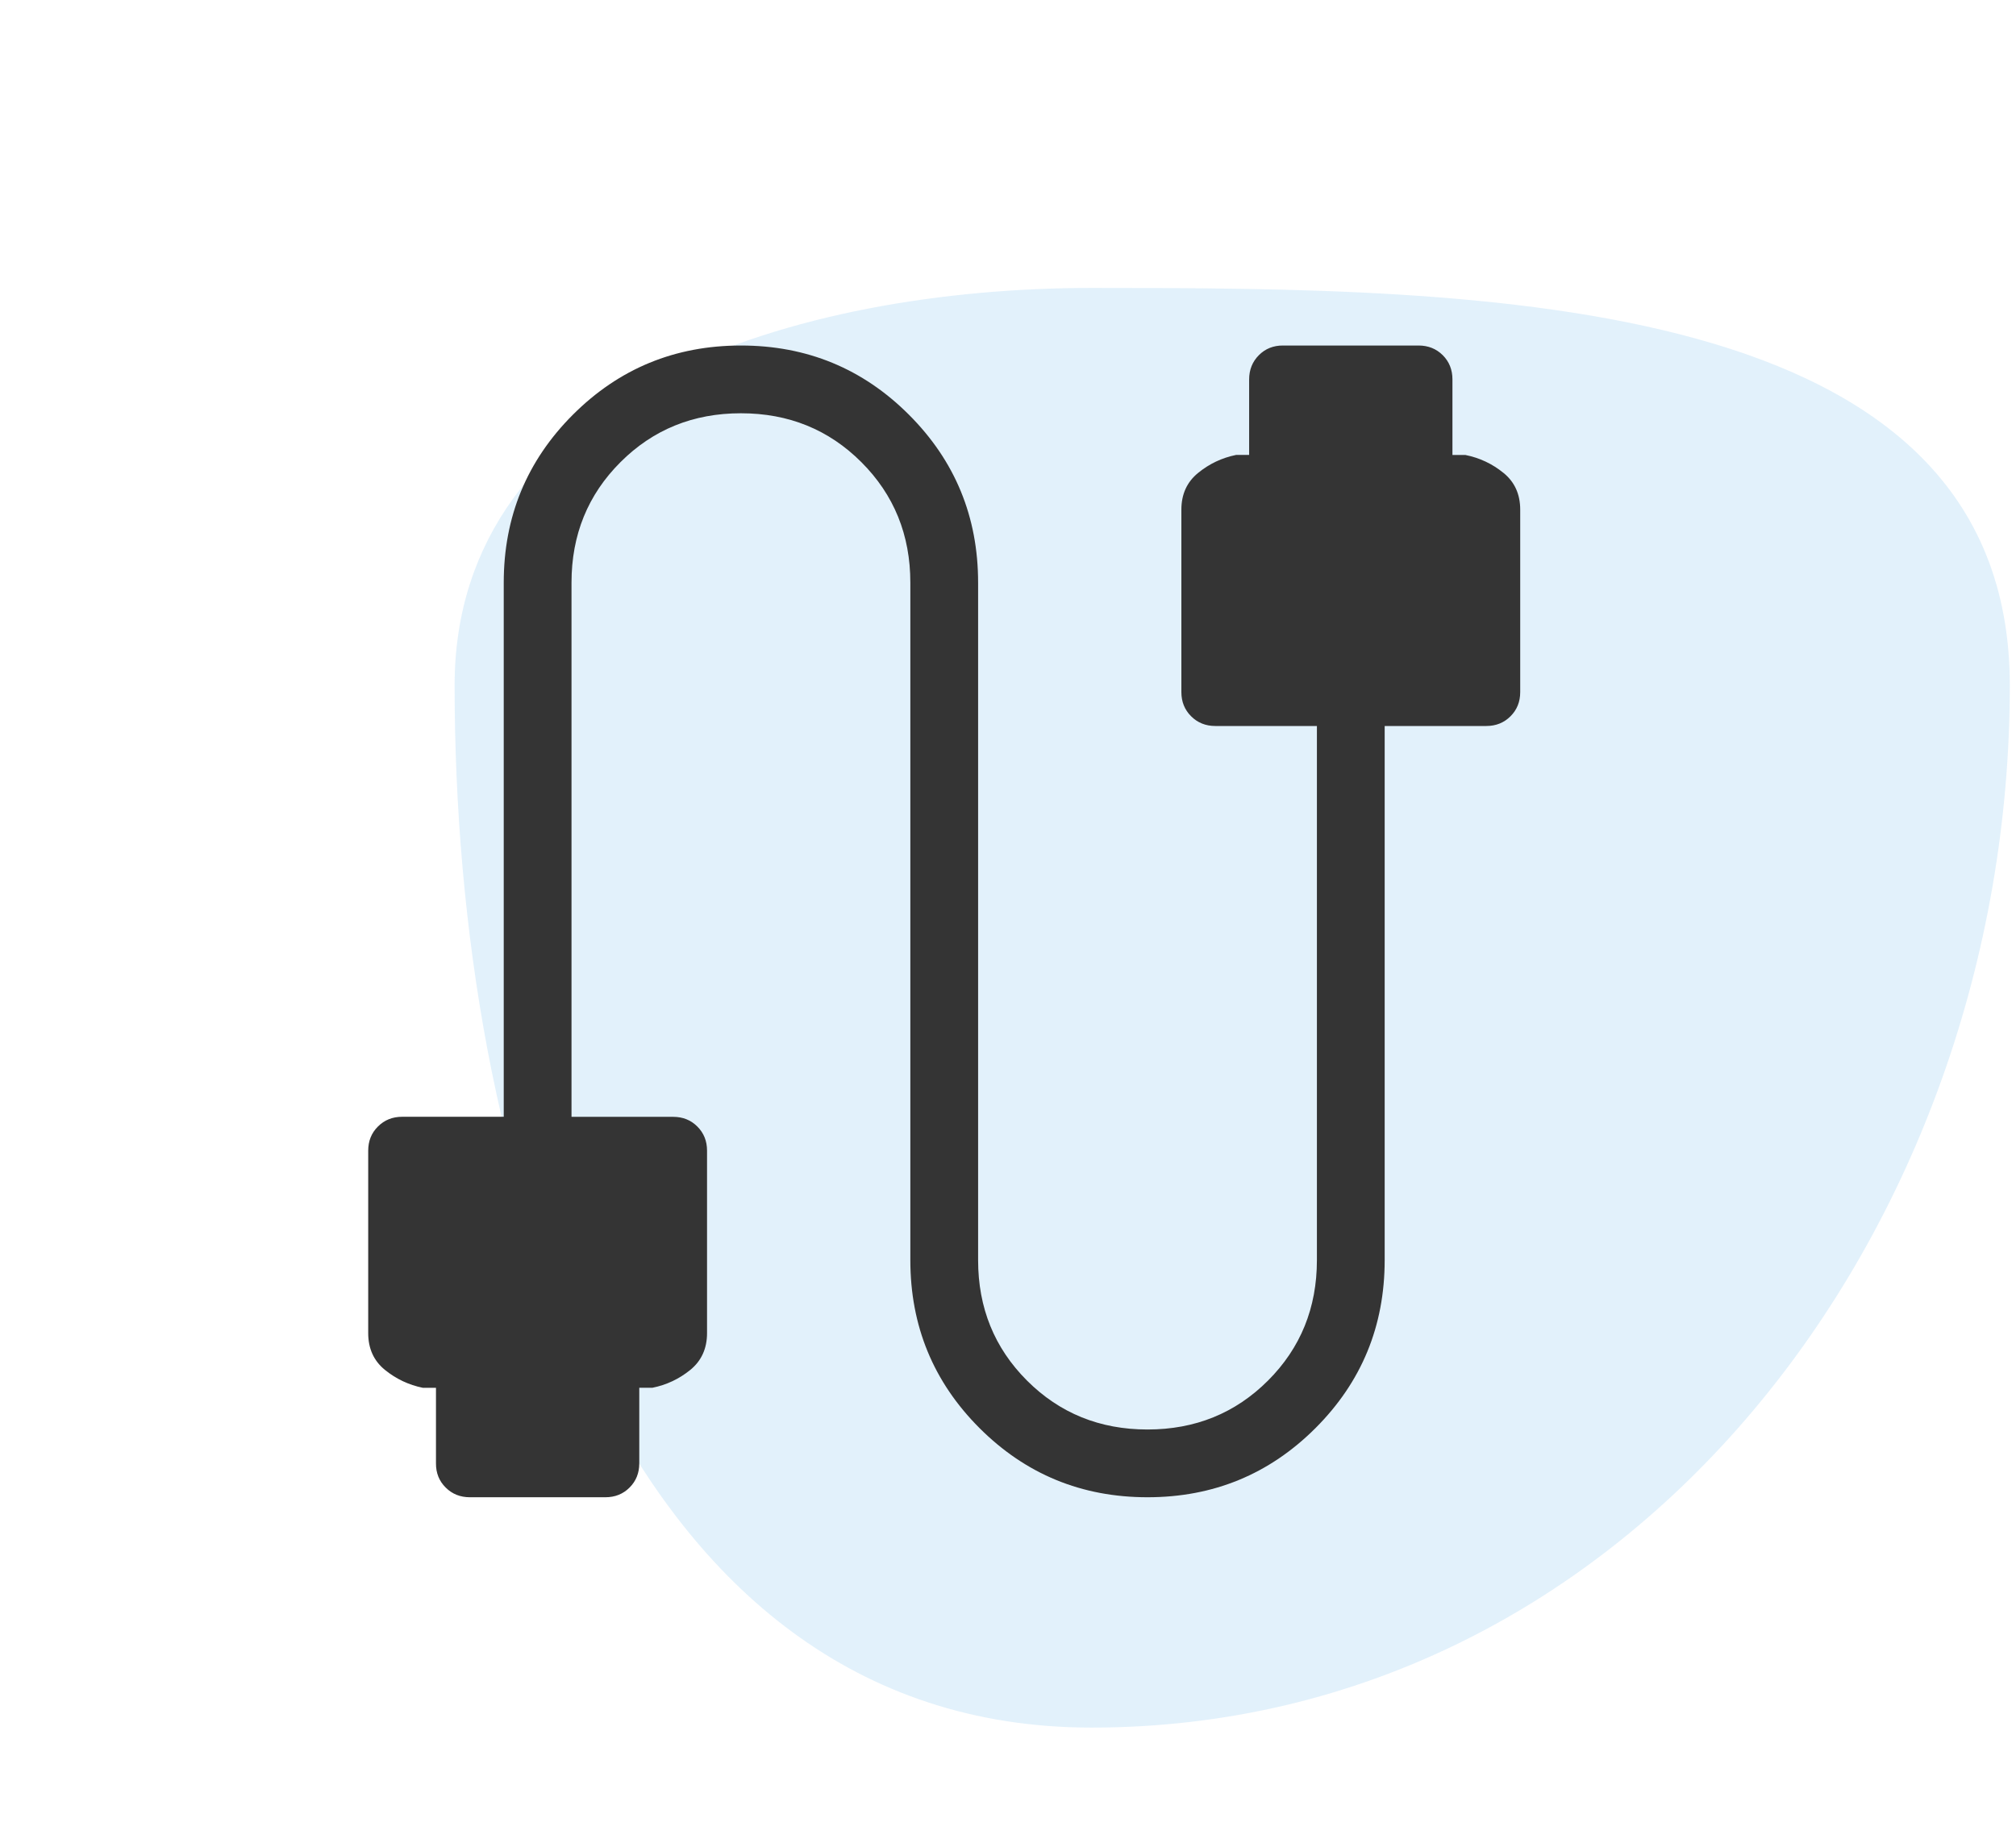
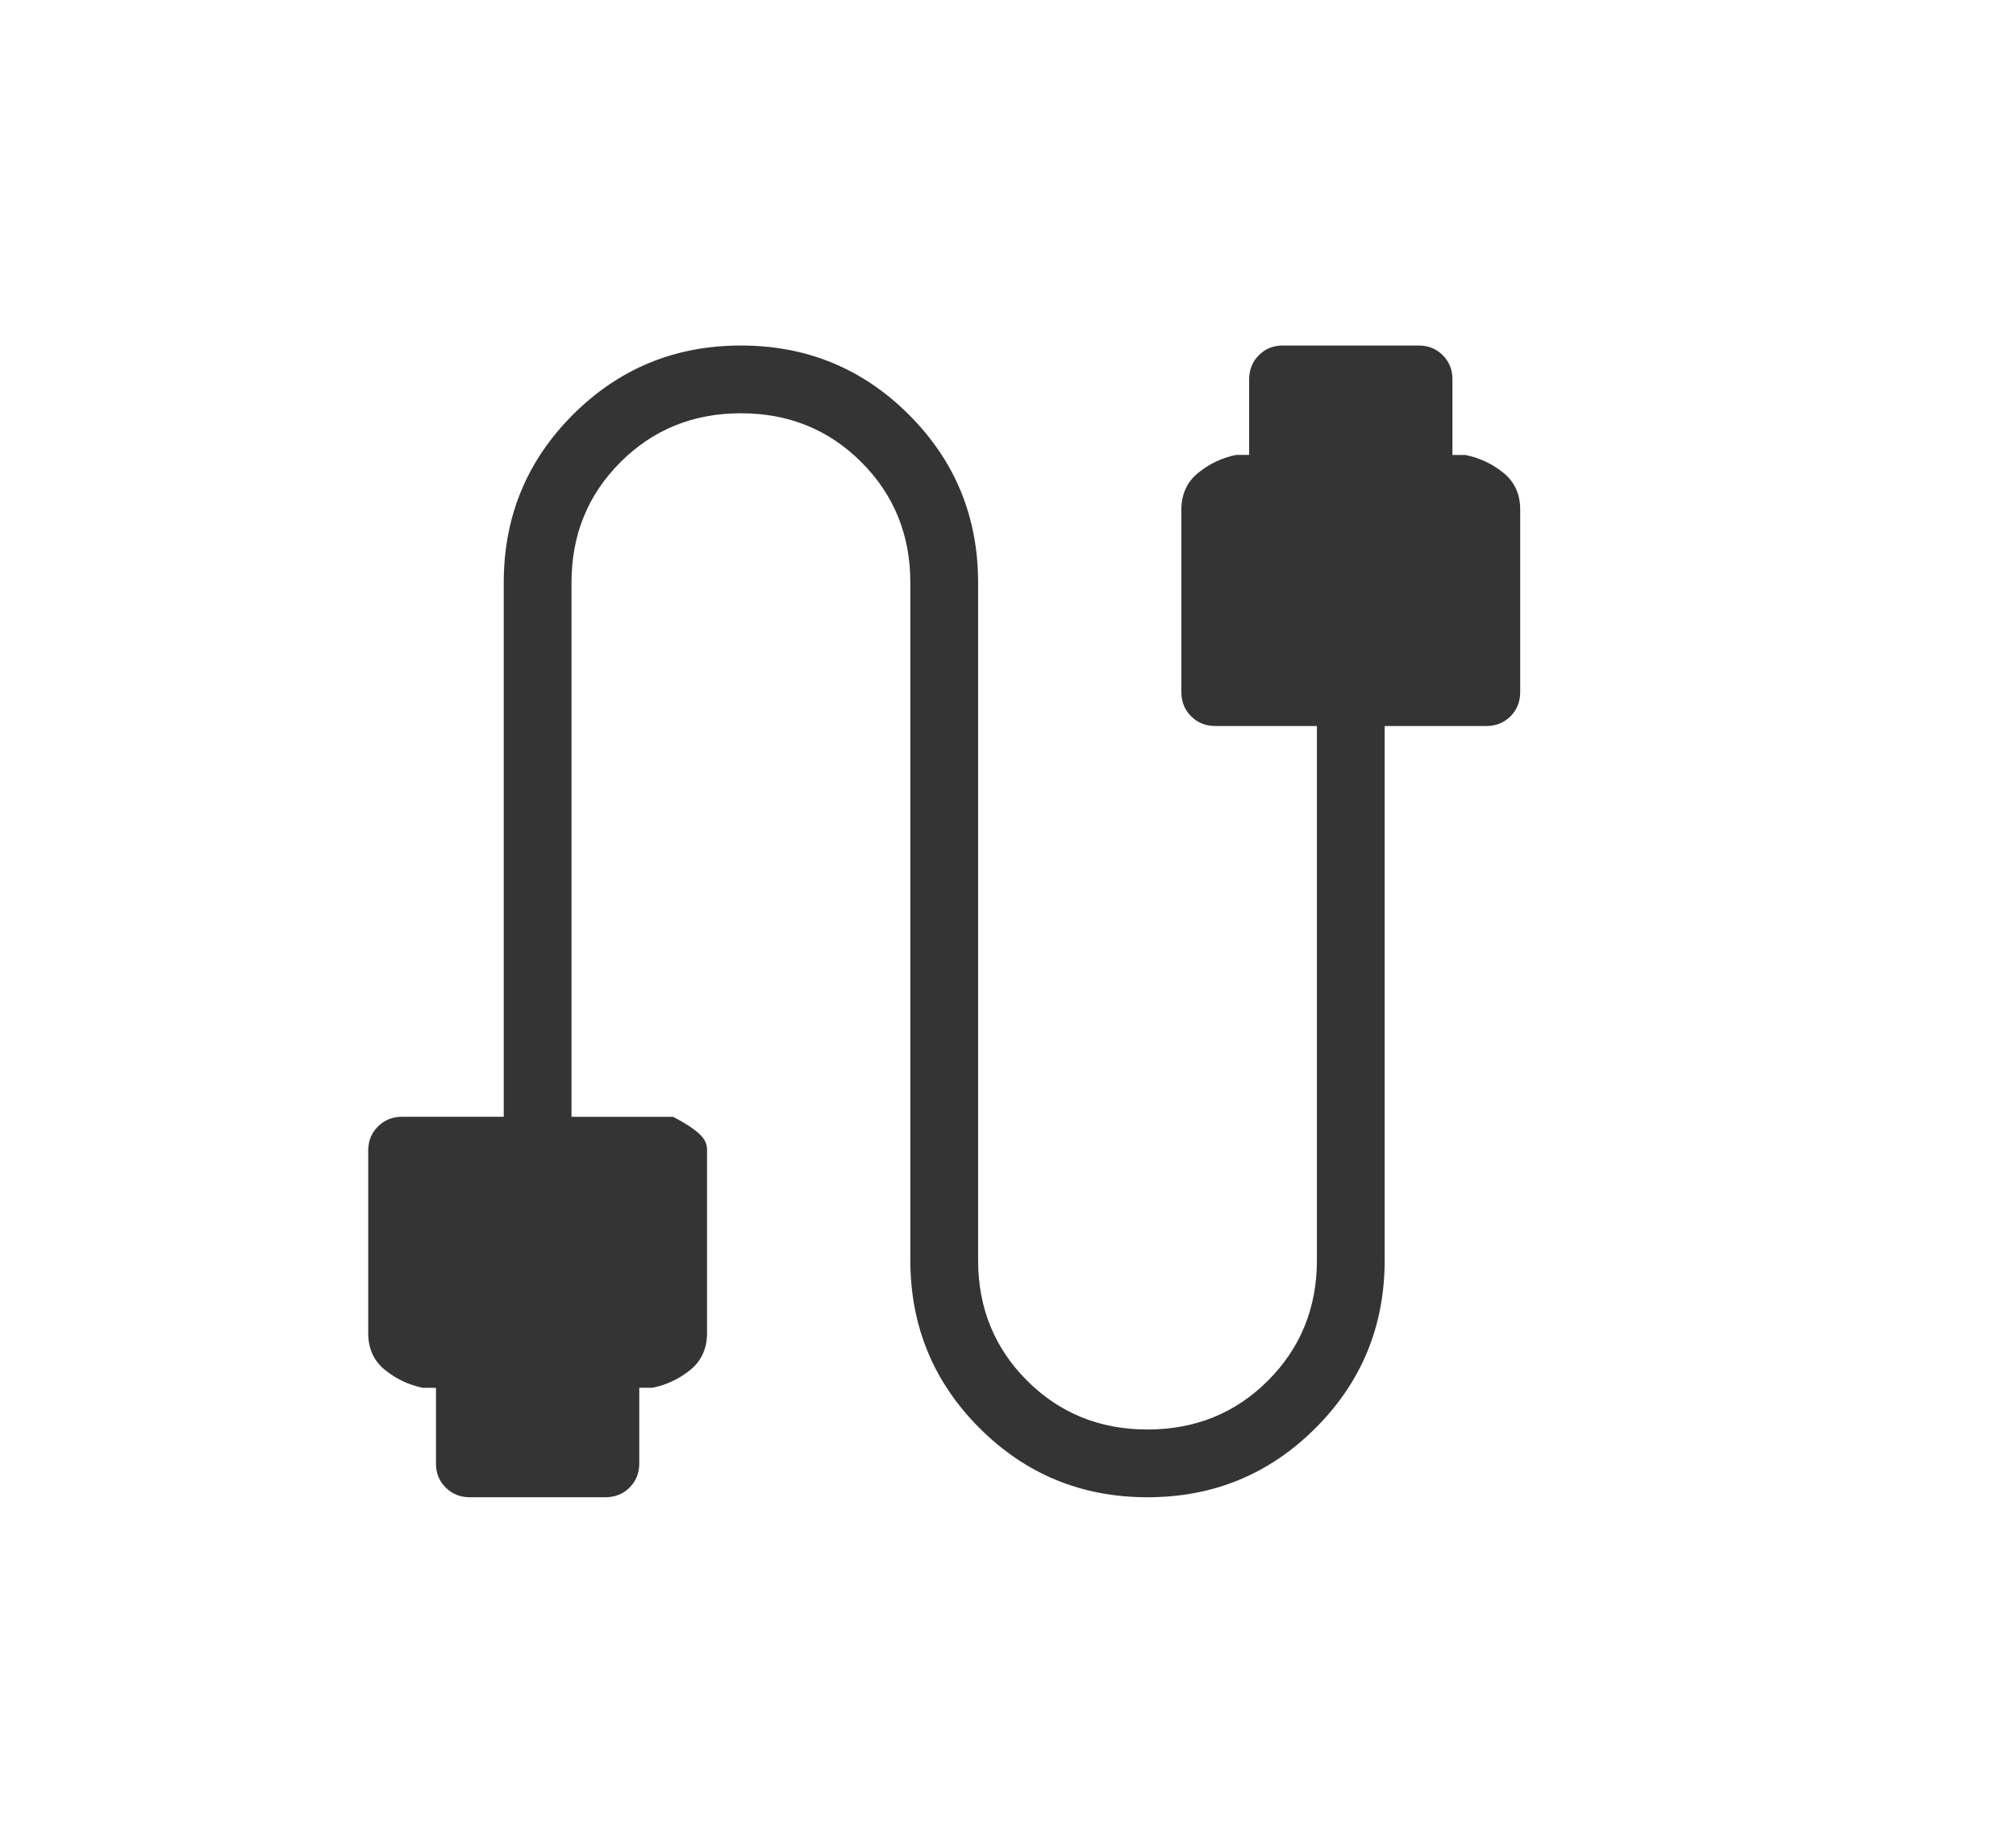
<svg xmlns="http://www.w3.org/2000/svg" width="70" height="64" viewBox="0 0 70 64" fill="none">
-   <path fill-rule="evenodd" clip-rule="evenodd" d="M37.9 10C51.446 10 69.785 10.115 69.785 23.807C69.785 42.733 56.624 60 37.9 60C21.463 60 15.785 40.419 15.785 23.807C15.785 13.547 27.748 10 37.9 10Z" fill="#3DA4E3" fill-opacity="0.15" />
-   <path d="M16.315 52C15.98 52 15.7 51.888 15.475 51.663C15.249 51.439 15.136 51.159 15.138 50.824V48.2H14.686C14.194 48.1 13.754 47.892 13.366 47.577C12.979 47.263 12.785 46.837 12.785 46.299V39.962C12.785 39.628 12.897 39.349 13.122 39.125C13.348 38.899 13.627 38.786 13.962 38.786H17.491V20.235C17.491 17.948 18.292 16.004 19.893 14.402C21.495 12.801 23.439 12 25.726 12C28.013 12 29.958 12.801 31.559 14.402C33.161 16.004 33.962 17.948 33.962 20.235V43.765C33.962 45.421 34.528 46.816 35.66 47.948C36.793 49.081 38.188 49.647 39.844 49.647C41.5 49.647 42.895 49.081 44.028 47.948C45.16 46.816 45.726 45.421 45.726 43.765V25.214H42.197C41.863 25.214 41.583 25.101 41.357 24.875C41.133 24.651 41.02 24.372 41.02 24.038V17.701C41.02 17.165 41.214 16.739 41.602 16.424C41.989 16.108 42.428 15.9 42.919 15.8H43.373V13.177C43.373 12.842 43.486 12.562 43.71 12.336C43.934 12.111 44.214 11.998 44.55 12H49.256C49.591 12 49.871 12.112 50.096 12.336C50.32 12.561 50.432 12.841 50.432 13.177V15.802H50.884C51.377 15.901 51.816 16.108 52.204 16.424C52.591 16.737 52.785 17.163 52.785 17.701V24.038C52.785 24.372 52.673 24.651 52.449 24.875C52.224 25.101 51.944 25.214 51.609 25.214H48.079V43.765C48.079 46.052 47.279 47.996 45.677 49.598C44.075 51.199 42.131 52 39.844 52C37.557 52 35.613 51.199 34.011 49.598C32.41 47.996 31.609 46.052 31.609 43.765V20.235C31.609 18.579 31.042 17.184 29.91 16.052C28.777 14.919 27.383 14.353 25.726 14.353C24.07 14.353 22.675 14.919 21.543 16.052C20.41 17.184 19.844 18.579 19.844 20.235V38.788H23.373C23.709 38.788 23.989 38.9 24.213 39.125C24.438 39.349 24.55 39.628 24.55 39.962V46.299C24.55 46.835 24.356 47.261 23.969 47.577C23.581 47.892 23.142 48.099 22.651 48.198H22.197V50.824C22.197 51.159 22.085 51.439 21.86 51.663C21.636 51.888 21.356 52 21.02 52H16.315Z" fill="#343434" />
+   <path d="M16.315 52C15.98 52 15.7 51.888 15.475 51.663C15.249 51.439 15.136 51.159 15.138 50.824V48.2H14.686C14.194 48.1 13.754 47.892 13.366 47.577C12.979 47.263 12.785 46.837 12.785 46.299V39.962C12.785 39.628 12.897 39.349 13.122 39.125C13.348 38.899 13.627 38.786 13.962 38.786H17.491V20.235C17.491 17.948 18.292 16.004 19.893 14.402C21.495 12.801 23.439 12 25.726 12C28.013 12 29.958 12.801 31.559 14.402C33.161 16.004 33.962 17.948 33.962 20.235V43.765C33.962 45.421 34.528 46.816 35.66 47.948C36.793 49.081 38.188 49.647 39.844 49.647C41.5 49.647 42.895 49.081 44.028 47.948C45.16 46.816 45.726 45.421 45.726 43.765V25.214H42.197C41.863 25.214 41.583 25.101 41.357 24.875C41.133 24.651 41.02 24.372 41.02 24.038V17.701C41.02 17.165 41.214 16.739 41.602 16.424C41.989 16.108 42.428 15.9 42.919 15.8H43.373V13.177C43.373 12.842 43.486 12.562 43.71 12.336C43.934 12.111 44.214 11.998 44.55 12H49.256C49.591 12 49.871 12.112 50.096 12.336C50.32 12.561 50.432 12.841 50.432 13.177V15.802H50.884C51.377 15.901 51.816 16.108 52.204 16.424C52.591 16.737 52.785 17.163 52.785 17.701V24.038C52.785 24.372 52.673 24.651 52.449 24.875C52.224 25.101 51.944 25.214 51.609 25.214H48.079V43.765C48.079 46.052 47.279 47.996 45.677 49.598C44.075 51.199 42.131 52 39.844 52C37.557 52 35.613 51.199 34.011 49.598C32.41 47.996 31.609 46.052 31.609 43.765V20.235C31.609 18.579 31.042 17.184 29.91 16.052C28.777 14.919 27.383 14.353 25.726 14.353C24.07 14.353 22.675 14.919 21.543 16.052C20.41 17.184 19.844 18.579 19.844 20.235V38.788H23.373C24.438 39.349 24.55 39.628 24.55 39.962V46.299C24.55 46.835 24.356 47.261 23.969 47.577C23.581 47.892 23.142 48.099 22.651 48.198H22.197V50.824C22.197 51.159 22.085 51.439 21.86 51.663C21.636 51.888 21.356 52 21.02 52H16.315Z" fill="#343434" />
</svg>